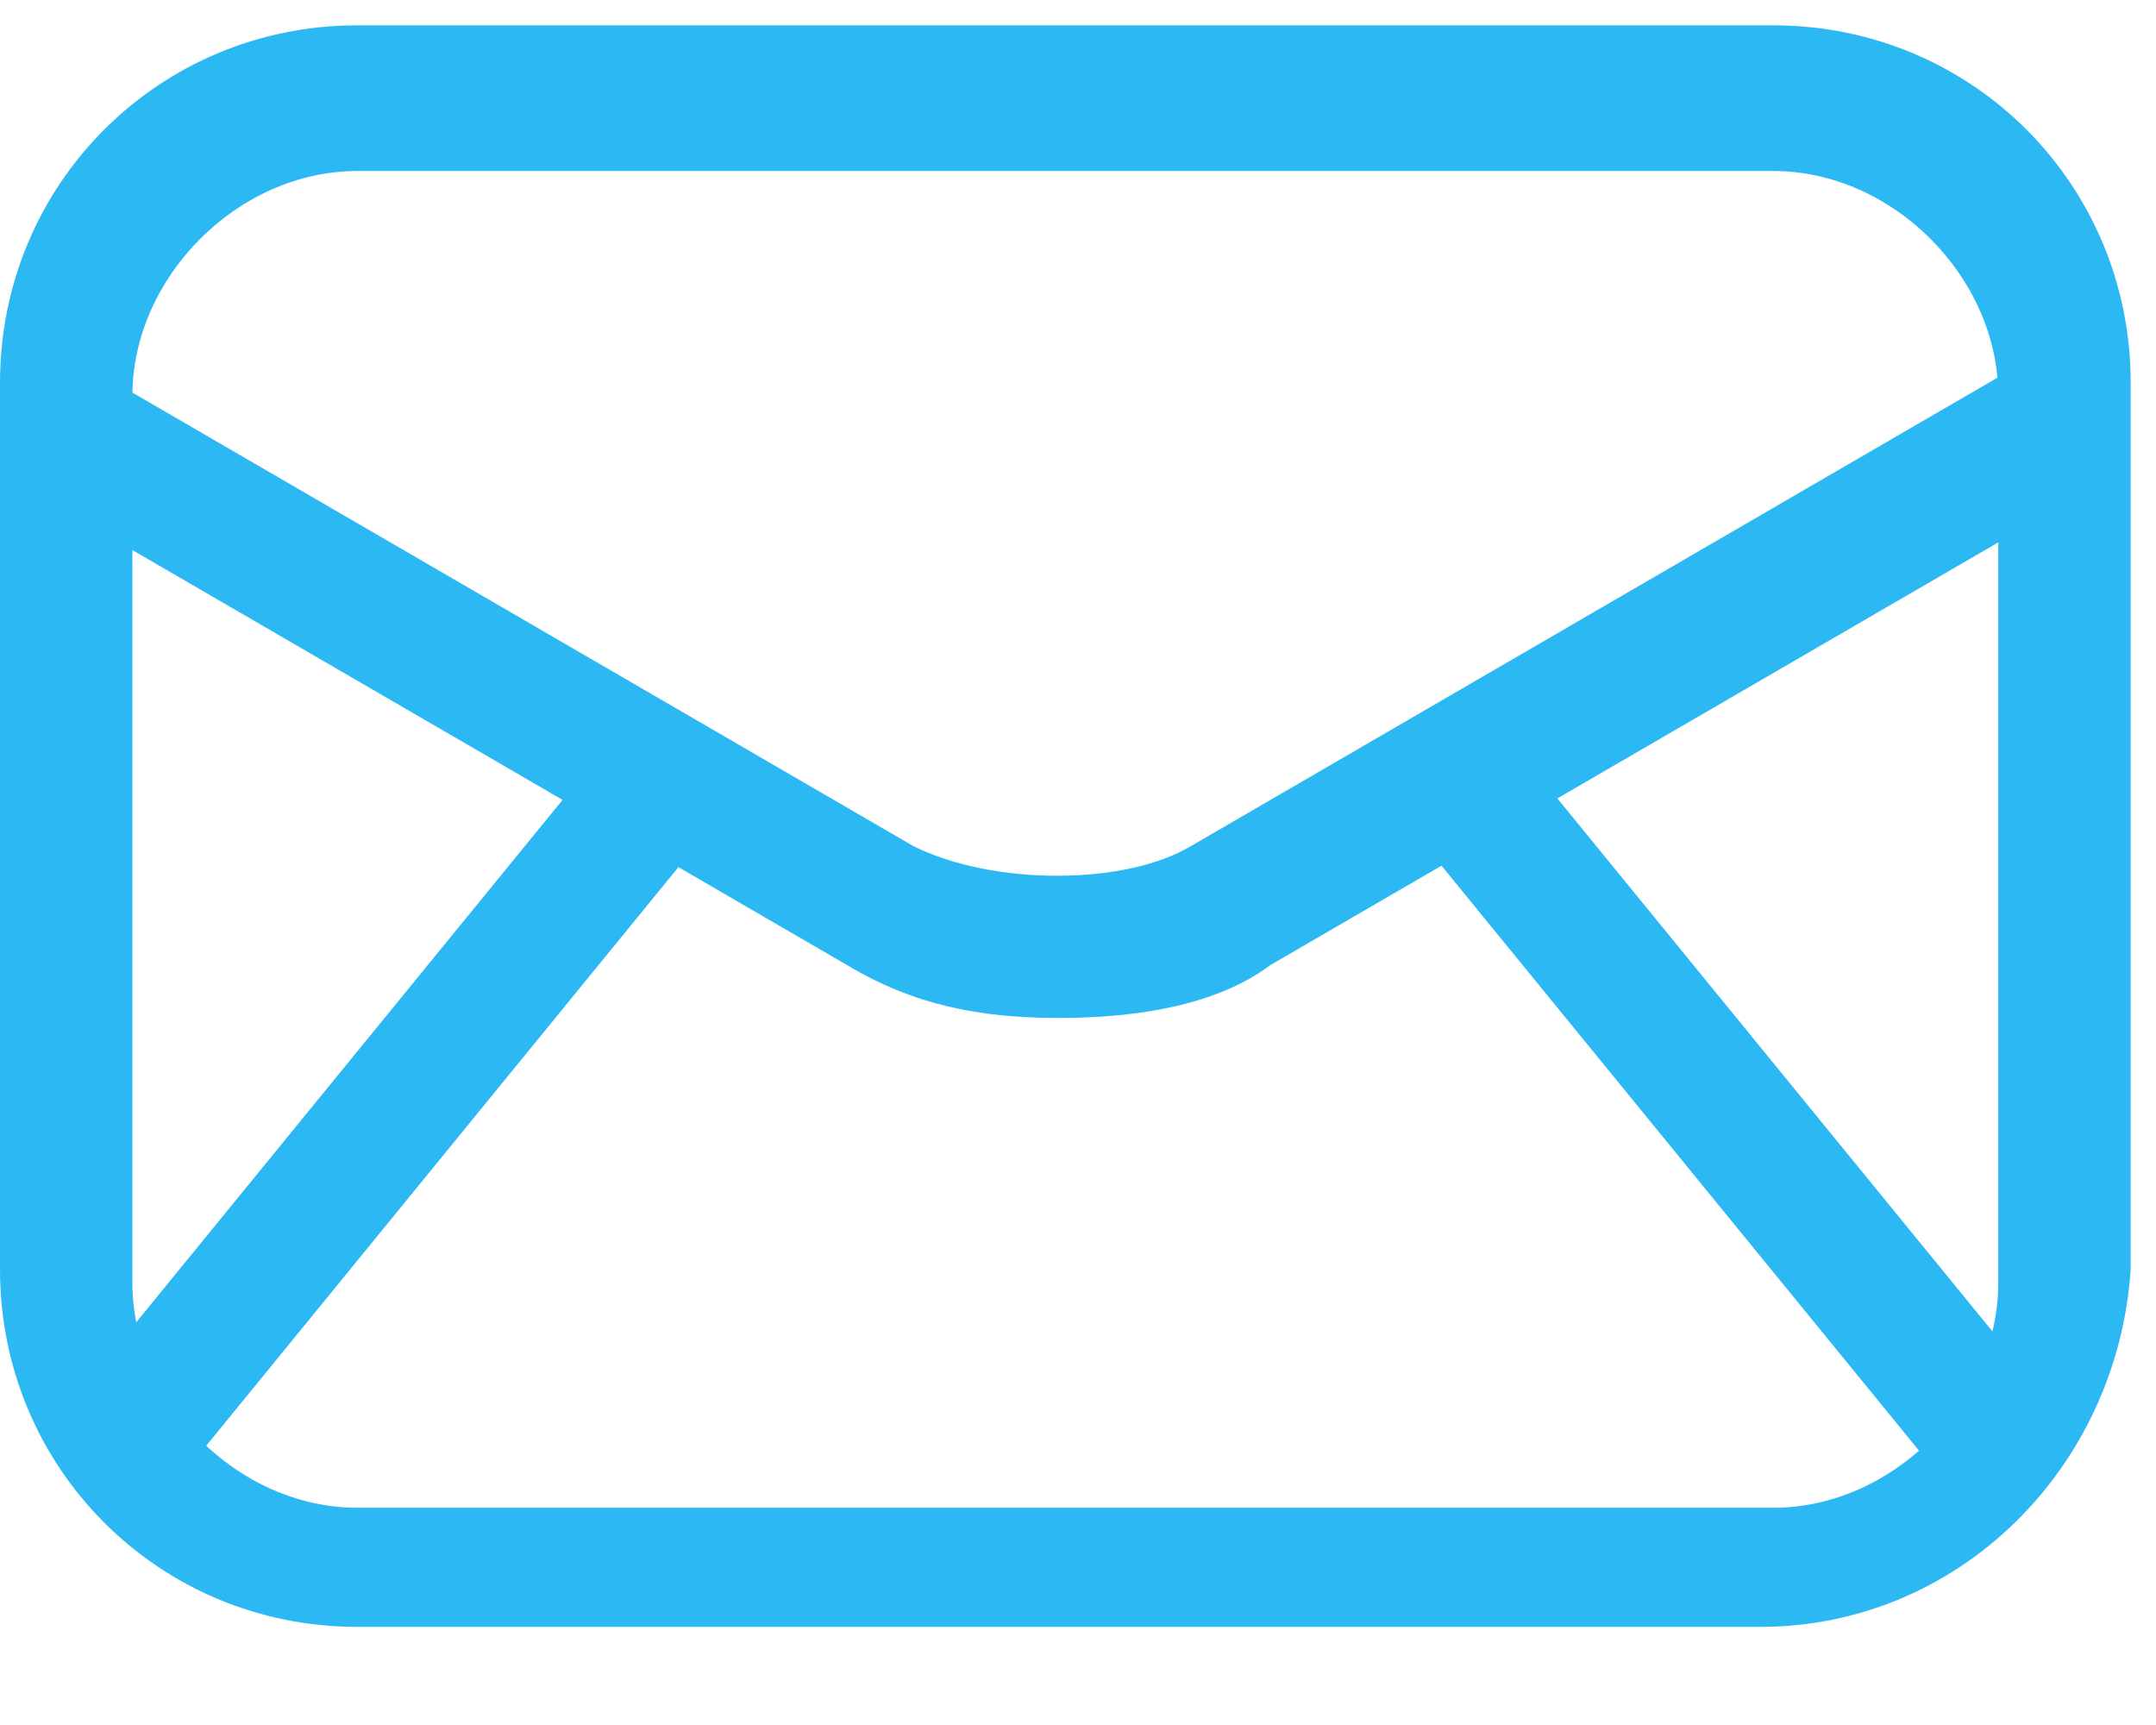
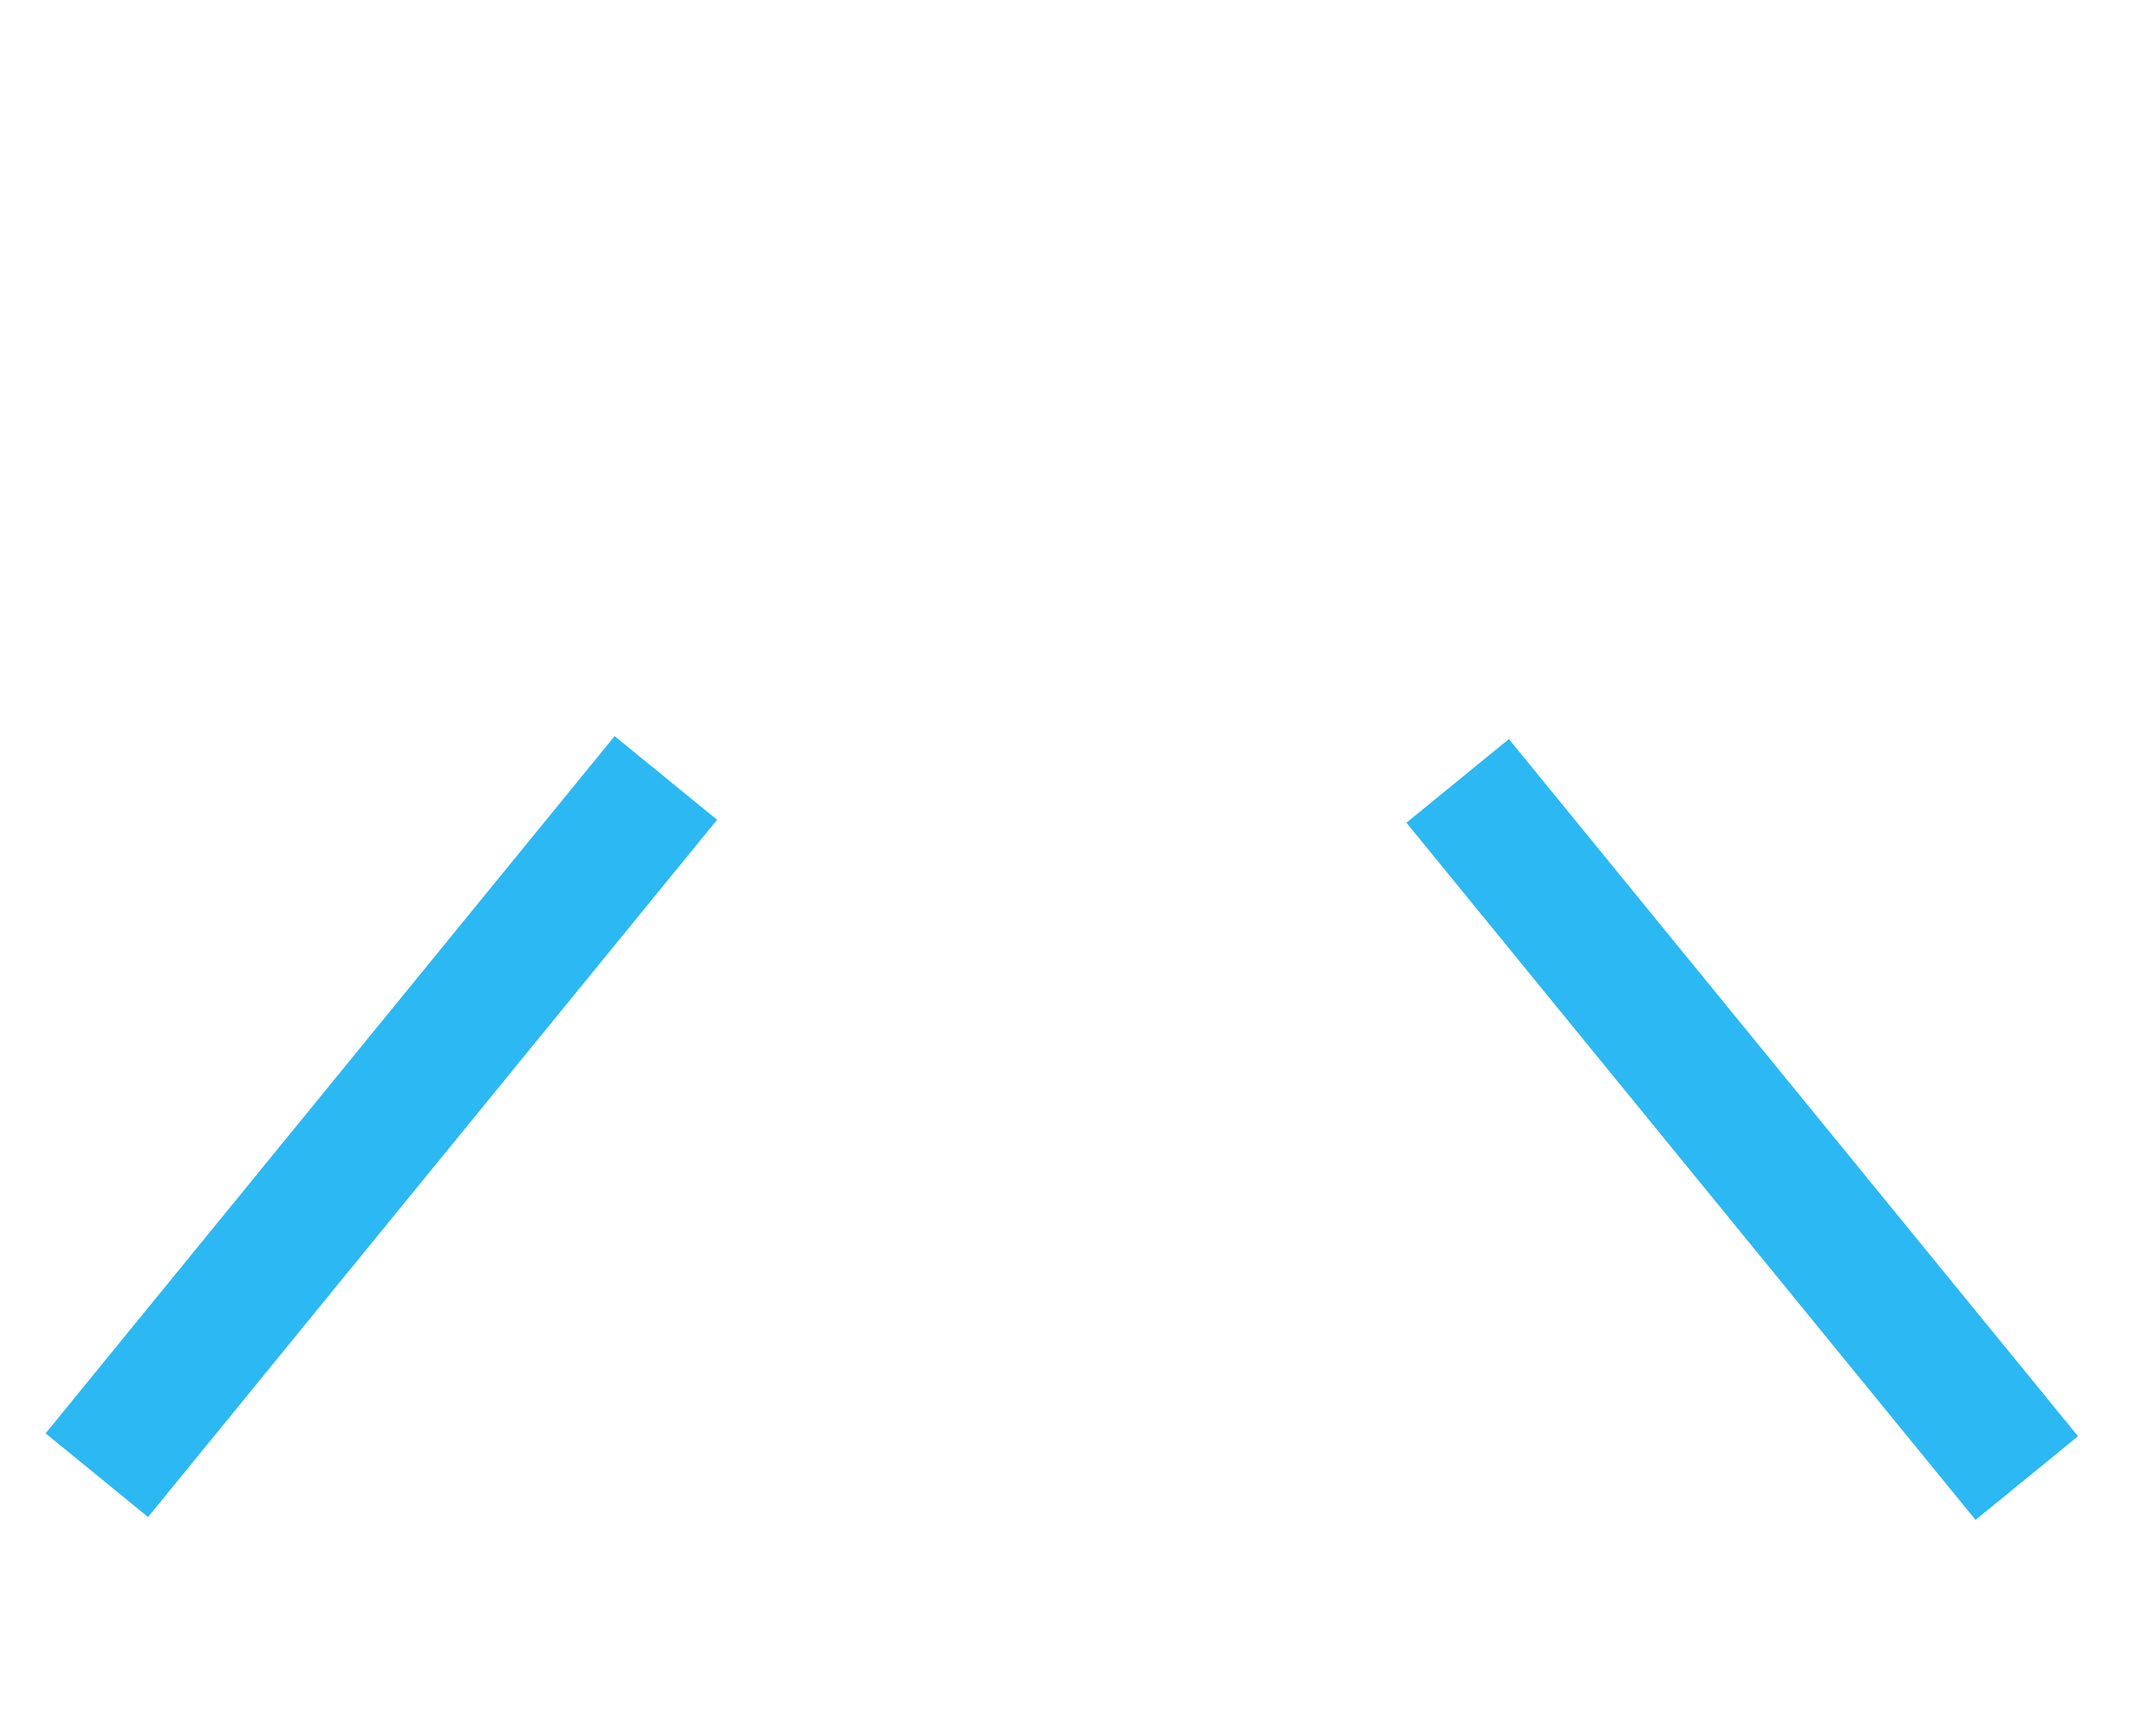
<svg xmlns="http://www.w3.org/2000/svg" width="20px" height="16px" viewBox="0 0 20 16" version="1.1">
  <title>049__mail copy</title>
  <desc>Created with Sketch.</desc>
  <g id="Page-1" stroke="none" stroke-width="1" fill="none" fill-rule="evenodd">
    <g id="Customer-Satisfaction" transform="translate(-944, -6035)" fill="#2CB8F3" fill-rule="nonzero">
      <g id="Group-10" transform="translate(0, 5956)">
        <g id="Group-8" transform="translate(0, 70)">
          <g id="Group-7" transform="translate(705, 0)">
            <g id="049__mail-copy" transform="translate(239, 9)">
-               <path d="M16.327,15.09 L3.315,15.09 C1.473,15.09 0,13.616 0,11.775 L0,3.55 C0,1.708 1.473,0.235 3.315,0.235 L16.45,0.235 C18.292,0.235 19.765,1.708 19.765,3.55 L19.765,11.775 C19.642,13.616 18.169,15.09 16.327,15.09 Z M3.315,1.586 C2.21,1.586 1.228,2.568 1.228,3.673 L1.228,11.898 C1.228,13.003 2.21,13.985 3.315,13.985 L16.45,13.985 C17.555,13.985 18.537,13.003 18.537,11.898 L18.537,3.673 C18.537,2.568 17.555,1.586 16.45,1.586 L3.315,1.586 Z" id="Shape" />
-               <path d="M19.396,4.532 L11.785,8.951 C11.294,9.32 10.558,9.442 9.821,9.442 C9.084,9.442 8.471,9.32 7.857,8.951 L0.246,4.532 L0.859,3.427 L8.471,7.847 C9.207,8.215 10.435,8.215 11.049,7.847 L18.66,3.427 L19.396,4.532 Z" id="Shape" />
              <polygon id="Rectangle-path" transform="translate(3.537, 10.449) rotate(39.221) translate(-3.537, -10.449) " points="2.924 6.275 4.151 6.275 4.151 14.623 2.924 14.623" />
              <polygon id="Rectangle-path" transform="translate(16.162, 10.476) rotate(50.771) translate(-16.162, -10.476) " points="11.988 9.863 20.336 9.863 20.336 11.09 11.988 11.09" />
            </g>
          </g>
        </g>
      </g>
    </g>
  </g>
</svg>